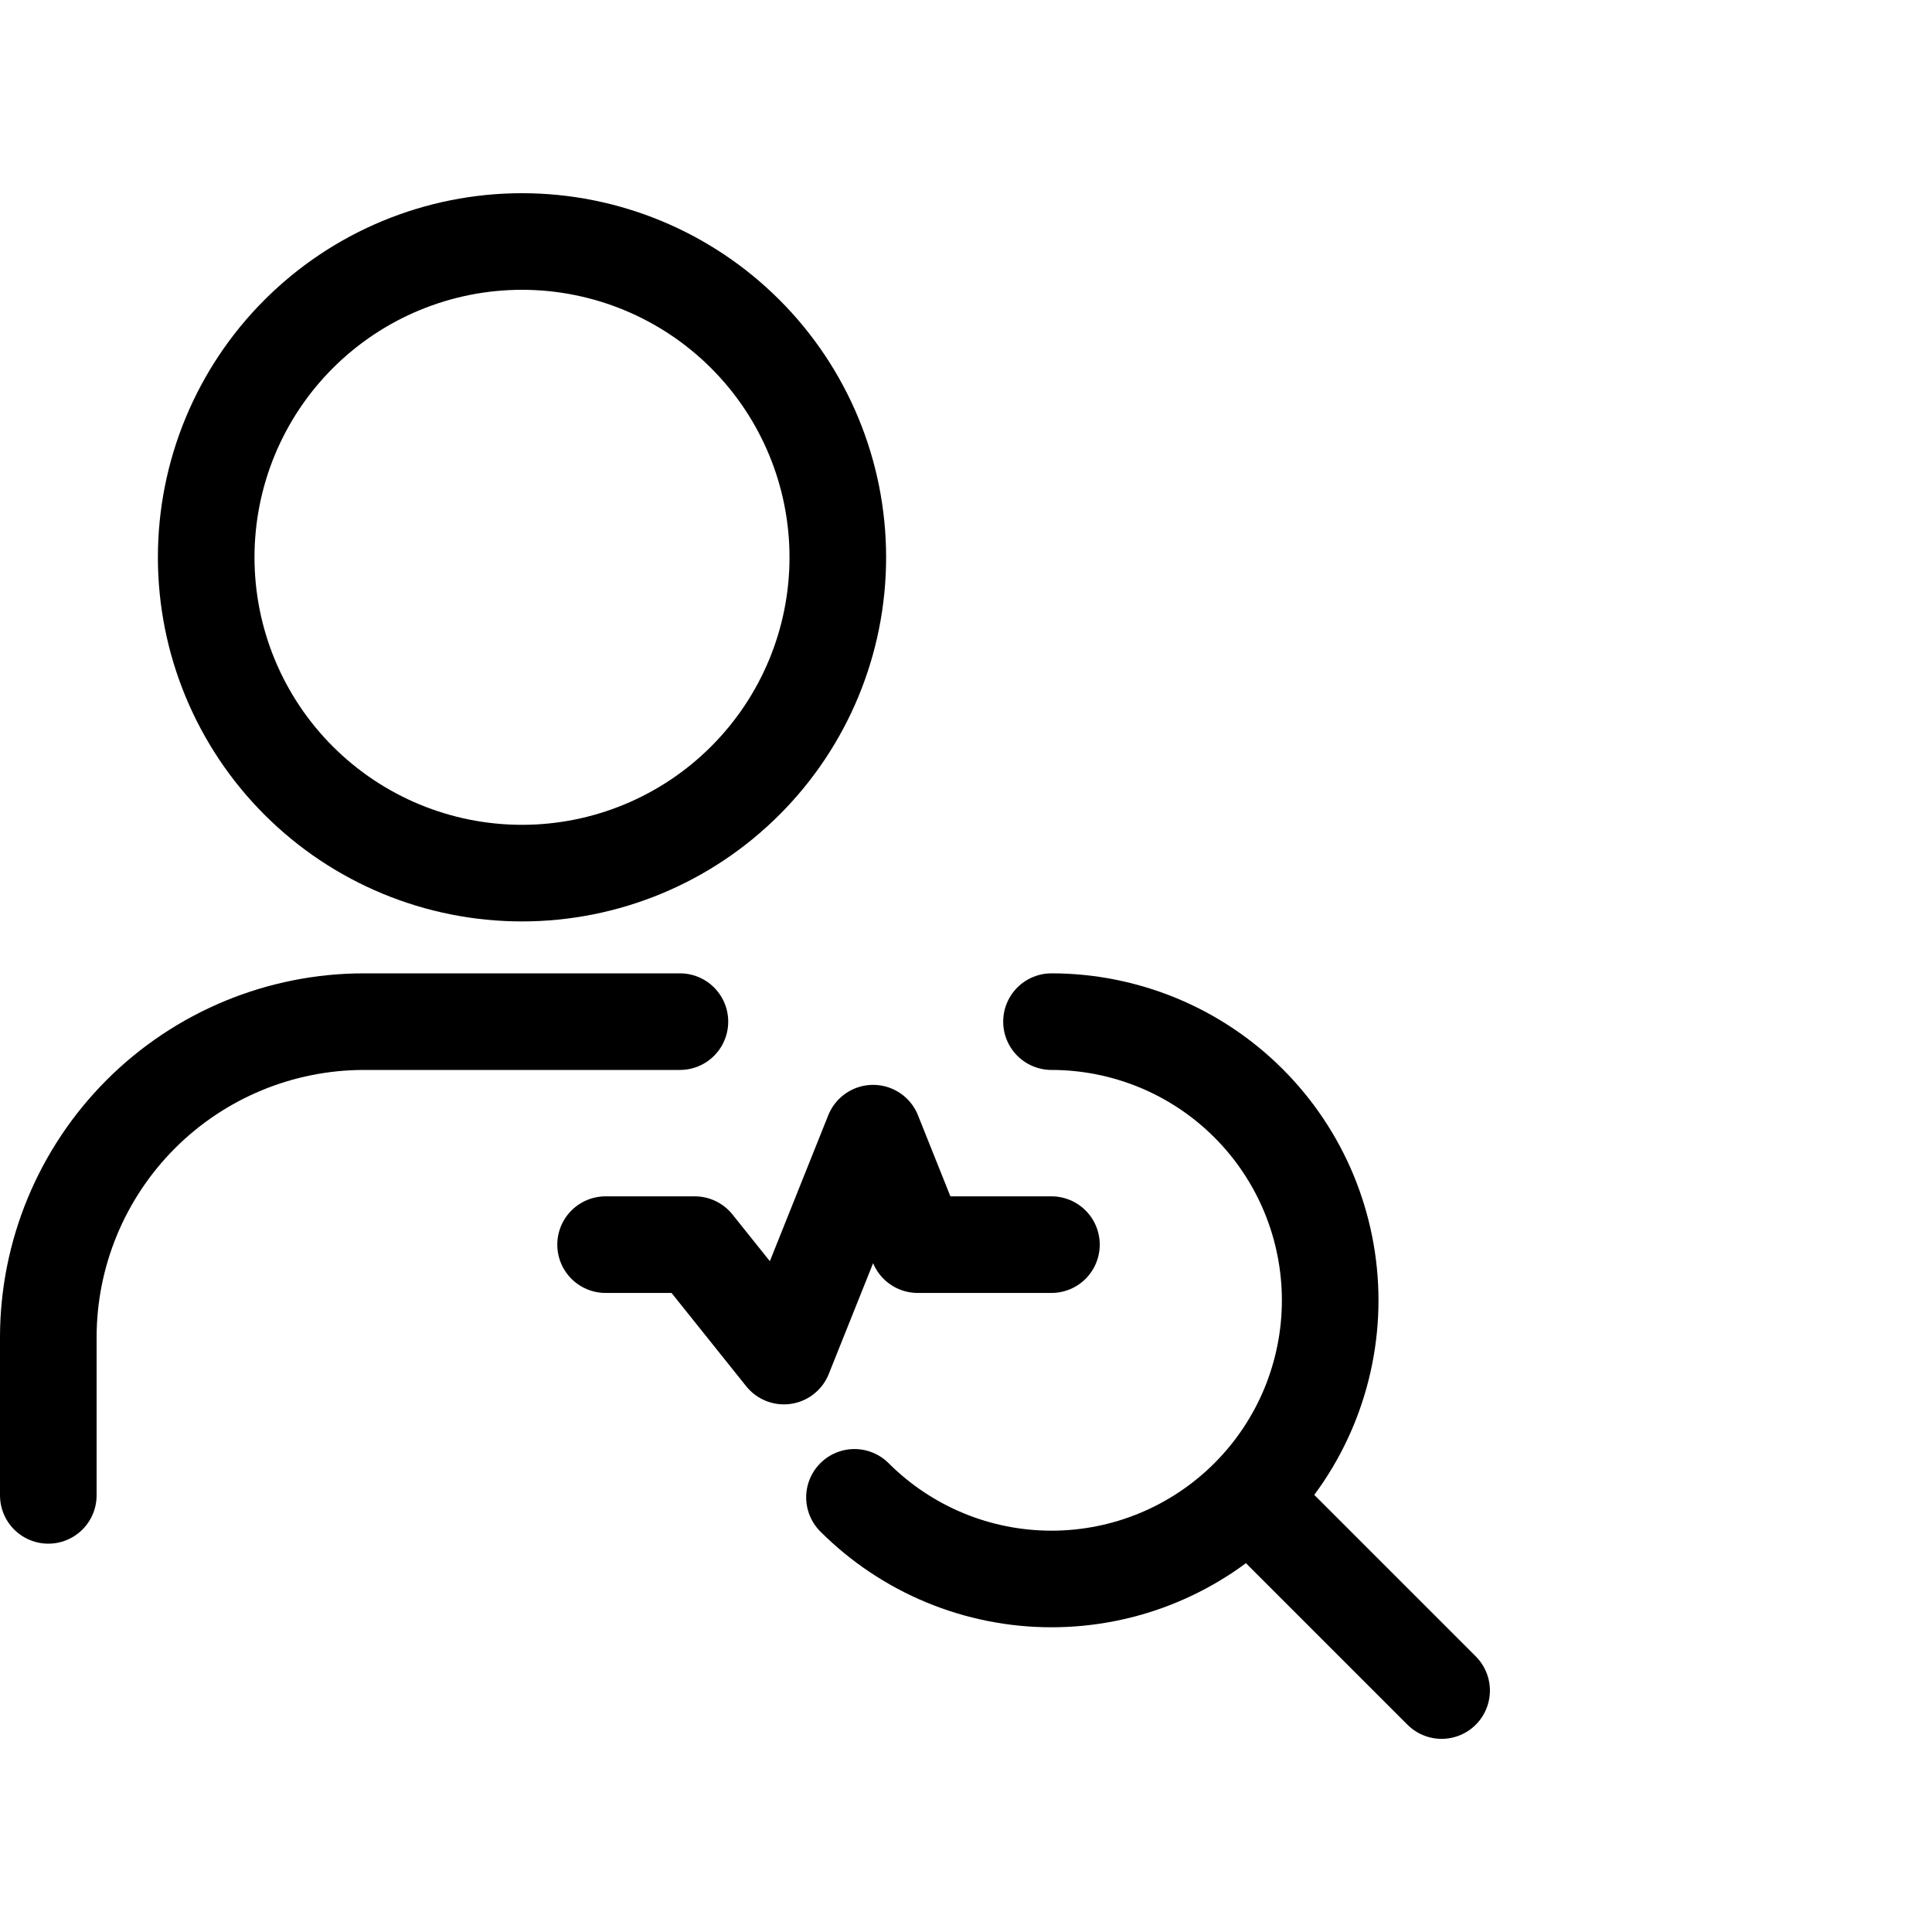
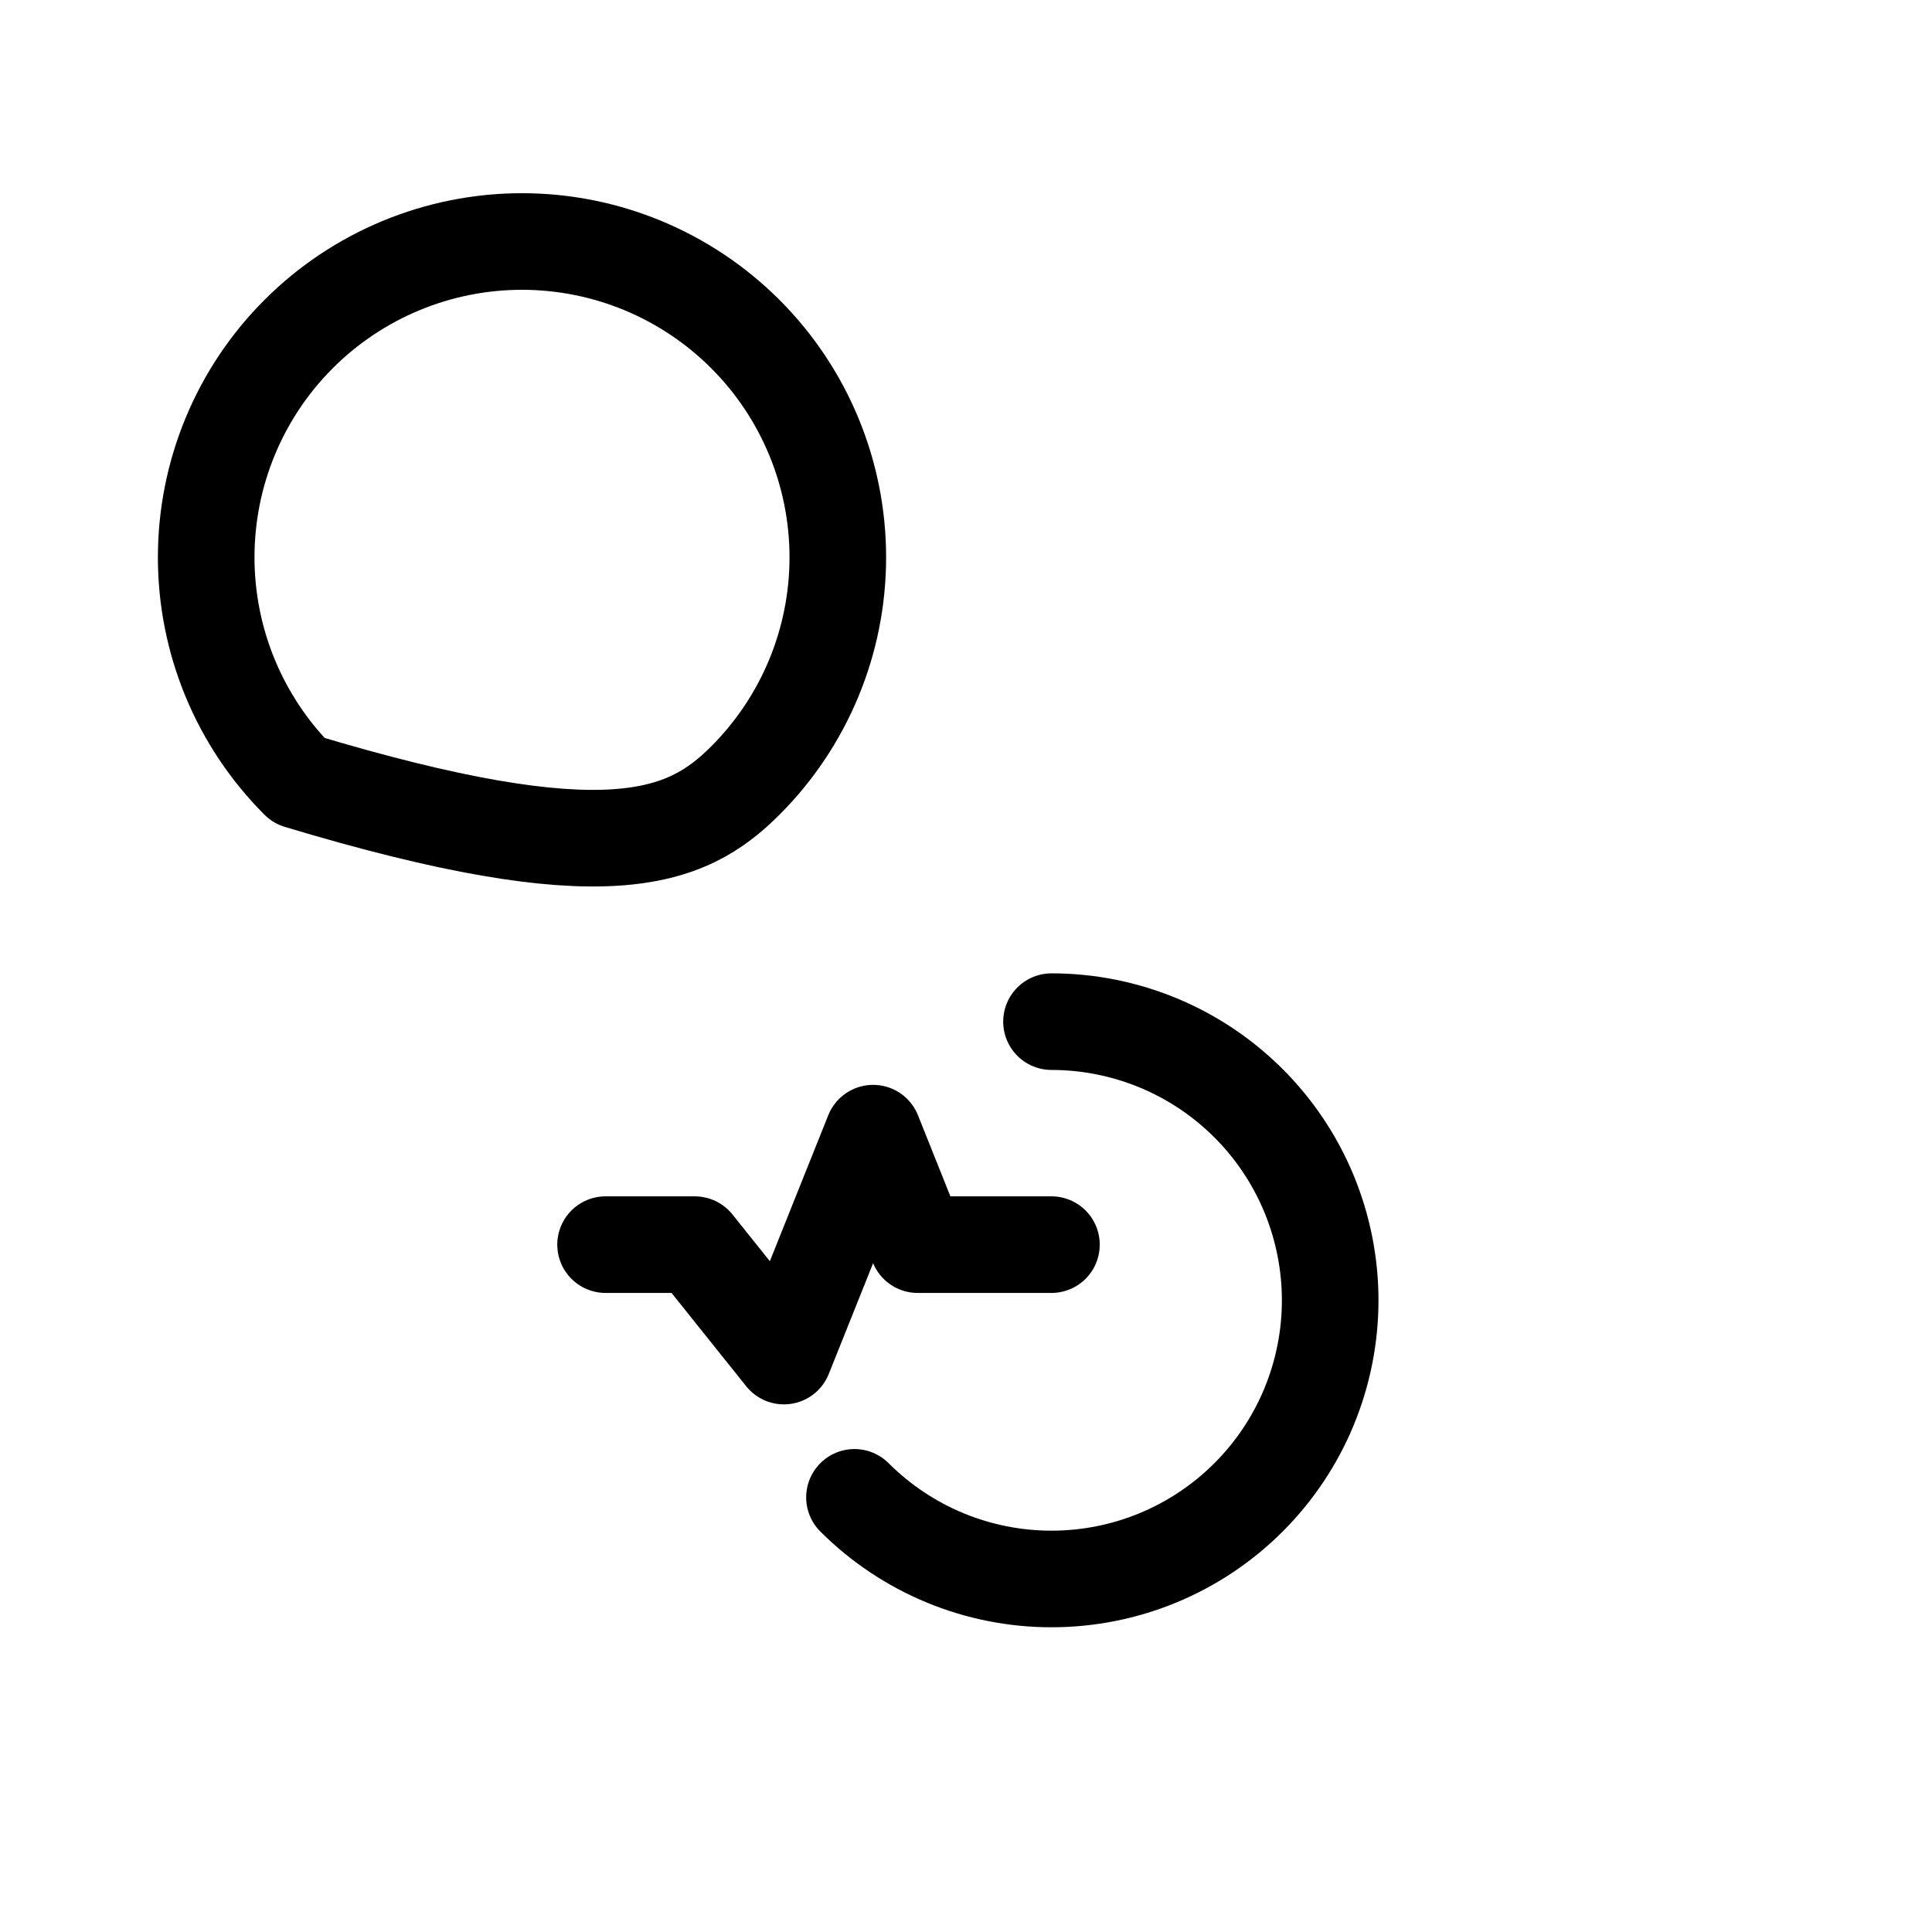
<svg xmlns="http://www.w3.org/2000/svg" viewBox="0 0 40 40" fill="none">
  <g clip-path="url(#clip0_38_122)">
-     <path d="M4.269 11.539C4.269 13.273 4.957 14.936 6.184 16.162C7.41 17.388 9.073 18.077 10.807 18.077C12.541 18.077 14.204 17.388 15.43 16.162C16.657 14.936 17.346 13.273 17.346 11.539C17.346 9.804 16.657 8.141 15.43 6.915C14.204 5.689 12.541 5 10.807 5C9.073 5 7.41 5.689 6.184 6.915C4.957 8.141 4.269 9.804 4.269 11.539Z" stroke="currentColor" stroke-width="2" stroke-linecap="round" stroke-linejoin="round" />
-     <path d="M1 30.96V27.691C1 25.957 1.689 24.294 2.915 23.067C4.141 21.841 5.804 21.152 7.538 21.152H14.077" stroke="currentColor" stroke-width="2" stroke-linecap="round" stroke-linejoin="round" />
+     <path d="M4.269 11.539C4.269 13.273 4.957 14.936 6.184 16.162C12.541 18.077 14.204 17.388 15.43 16.162C16.657 14.936 17.346 13.273 17.346 11.539C17.346 9.804 16.657 8.141 15.43 6.915C14.204 5.689 12.541 5 10.807 5C9.073 5 7.41 5.689 6.184 6.915C4.957 8.141 4.269 9.804 4.269 11.539Z" stroke="currentColor" stroke-width="2" stroke-linecap="round" stroke-linejoin="round" />
    <path d="M17.691 31.001C18.227 31.537 18.863 31.962 19.563 32.252C20.262 32.542 21.013 32.691 21.77 32.691C22.528 32.691 23.278 32.542 23.978 32.252C24.678 31.962 25.314 31.537 25.85 31.001C26.386 30.465 26.811 29.829 27.101 29.129C27.39 28.429 27.54 27.679 27.54 26.922C27.54 26.164 27.39 25.414 27.101 24.714C26.811 24.014 26.386 23.378 25.85 22.842C25.314 22.306 24.678 21.881 23.978 21.591C23.278 21.302 22.528 21.152 21.77 21.152" stroke="currentColor" stroke-width="2" stroke-linecap="round" stroke-linejoin="round" />
-     <path d="M29.847 35.001L26.385 31.539" stroke="currentColor" stroke-width="2" stroke-linecap="round" stroke-linejoin="round" />
    <path d="M12.538 25.769H14.384L16.23 28.076L18.077 23.461L19 25.769H21.769" stroke="currentColor" stroke-width="2" stroke-linecap="round" stroke-linejoin="round" />
  </g>
  <defs>
    <clipPath id="clip0_38_122">
      <rect width="40" height="40" fill="currentColor" />
    </clipPath>
  </defs>
</svg>